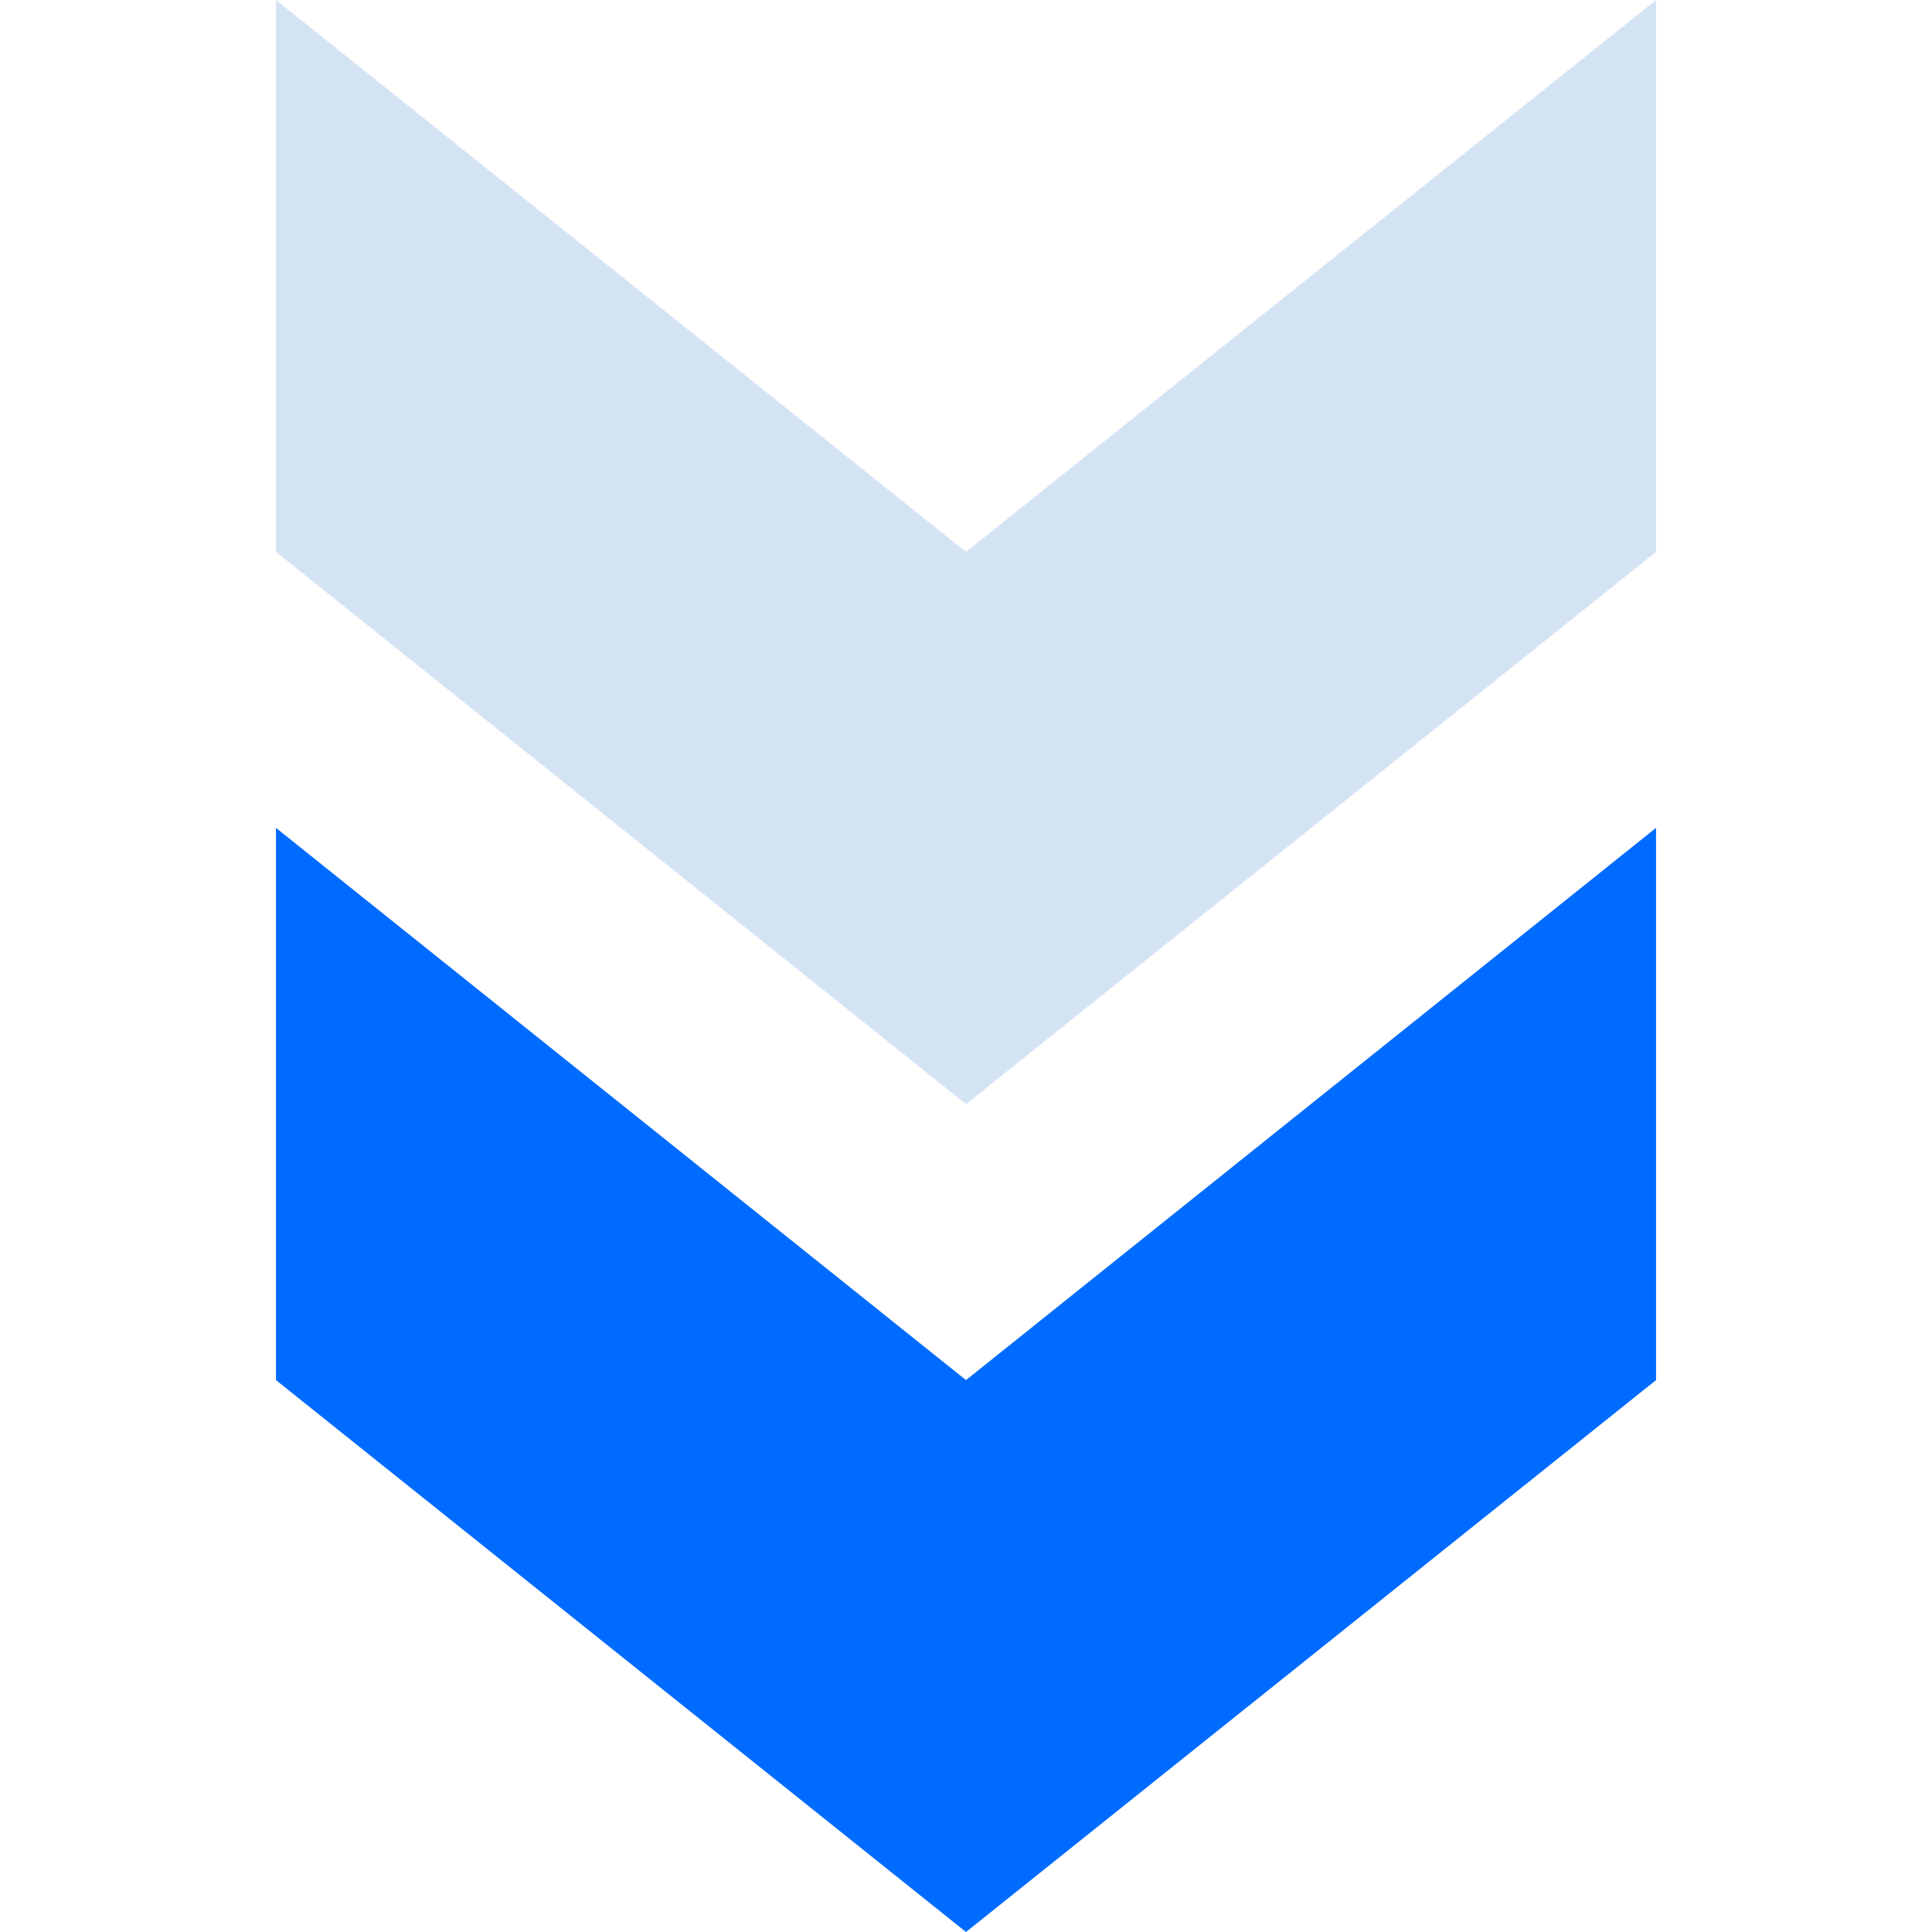
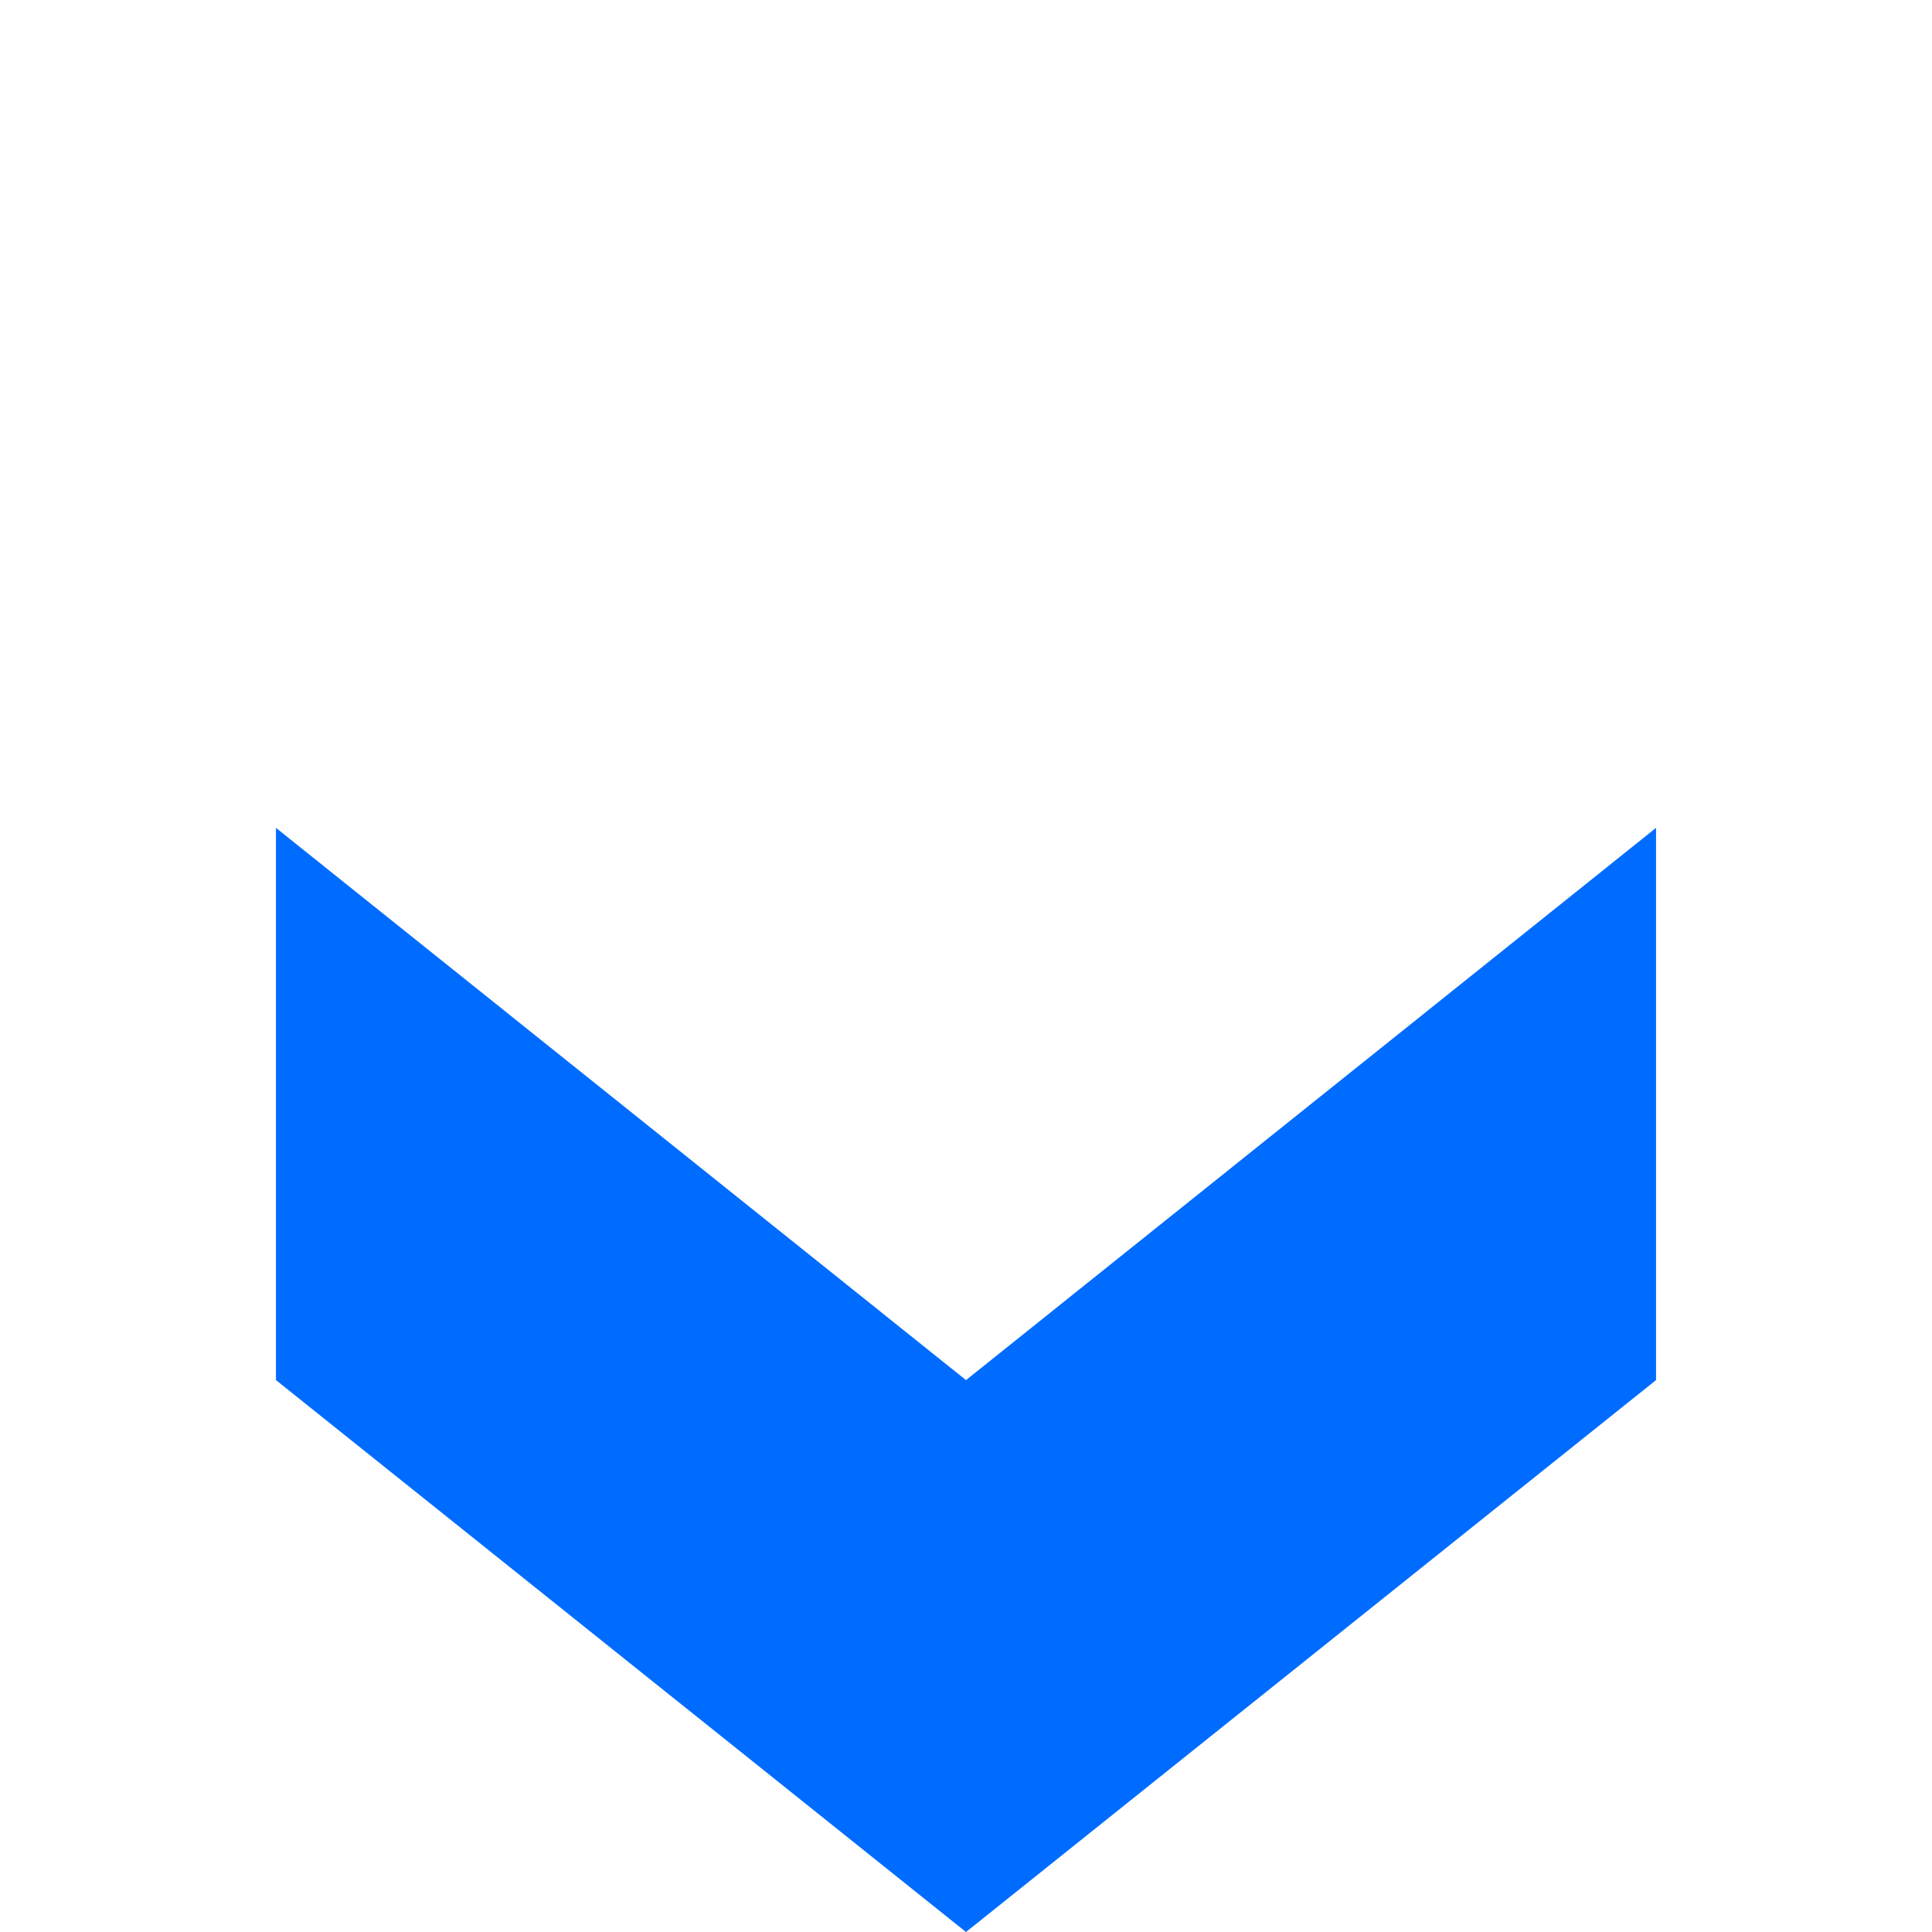
<svg xmlns="http://www.w3.org/2000/svg" viewBox="0 0 60 60">
  <defs>
    <style>.cls-1{fill:#006cff;}.cls-2{fill:#d4e3f4;}.cls-3{fill:none;}</style>
  </defs>
  <title>下沉</title>
  <g id="图层_2" data-name="图层 2">
    <g id="图层_1-2" data-name="图层 1">
      <polygon class="cls-1" points="8.57 42.86 30 60 51.43 42.86 51.43 25.71 30 42.86 8.57 25.71 8.57 42.86" />
-       <polygon class="cls-2" points="8.57 17.14 30 34.29 51.43 17.14 51.43 0 30 17.14 8.57 0 8.57 17.14" />
      <rect class="cls-3" width="60" height="60" />
    </g>
  </g>
</svg>